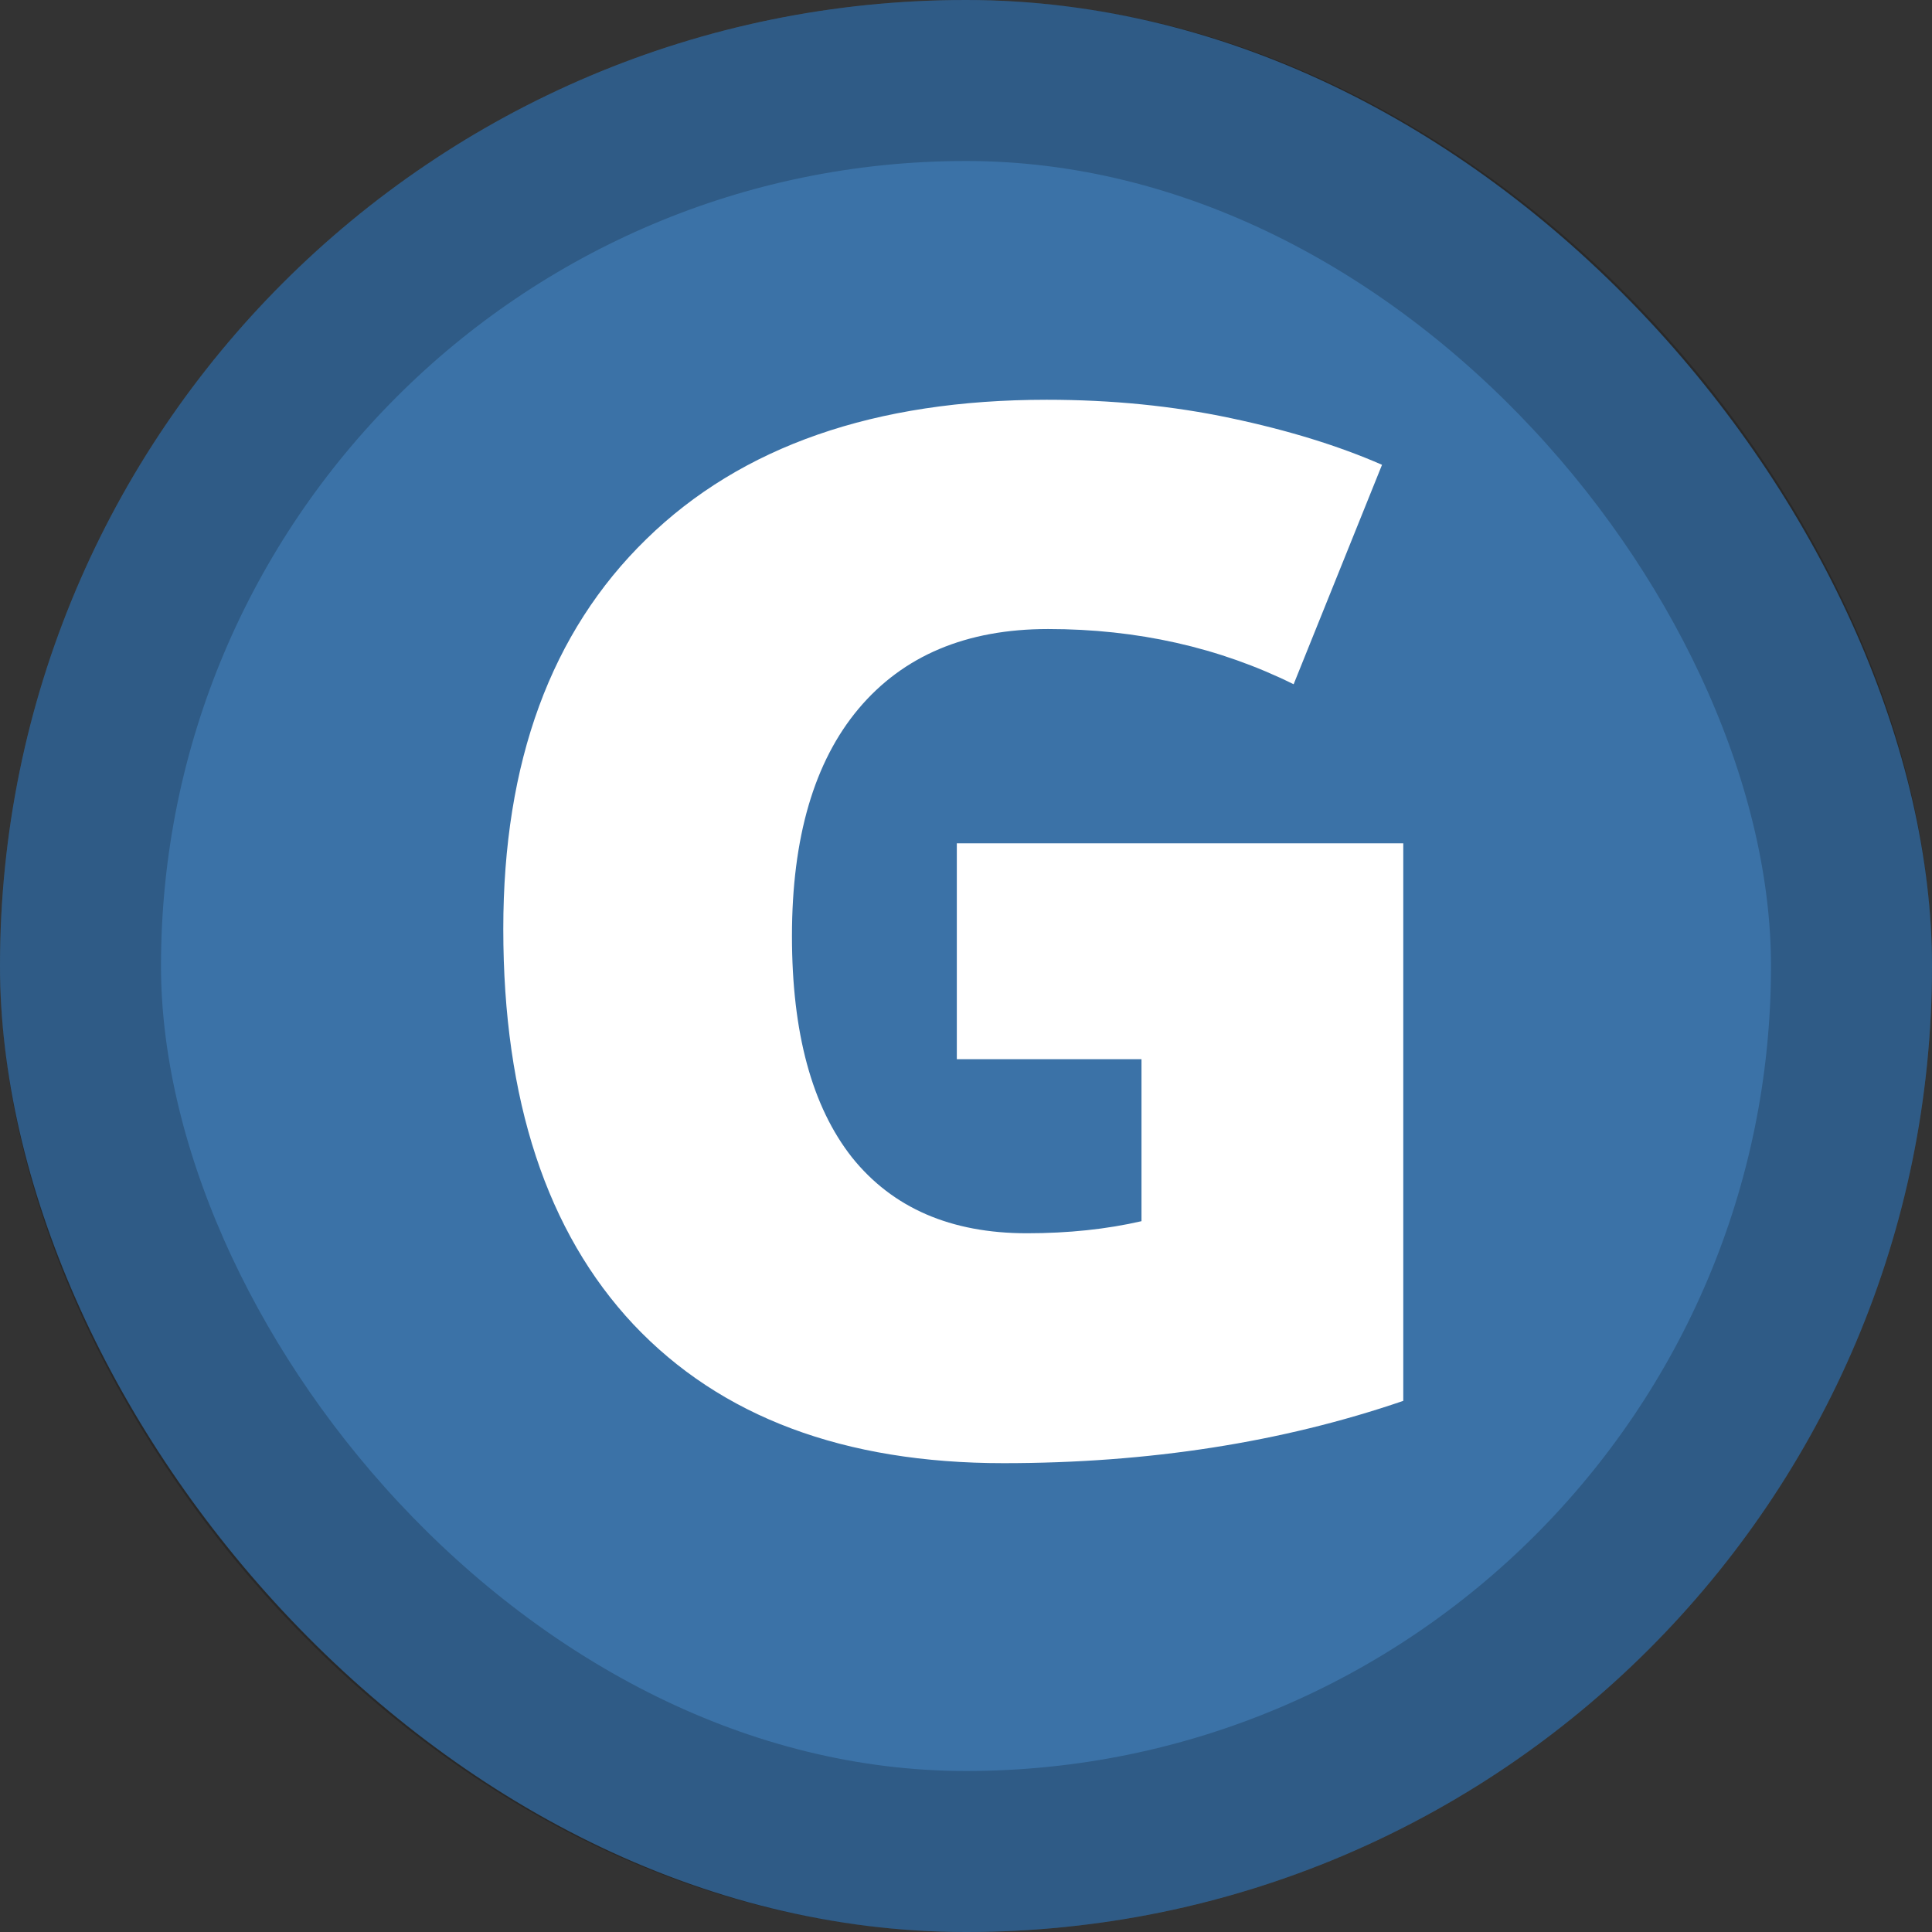
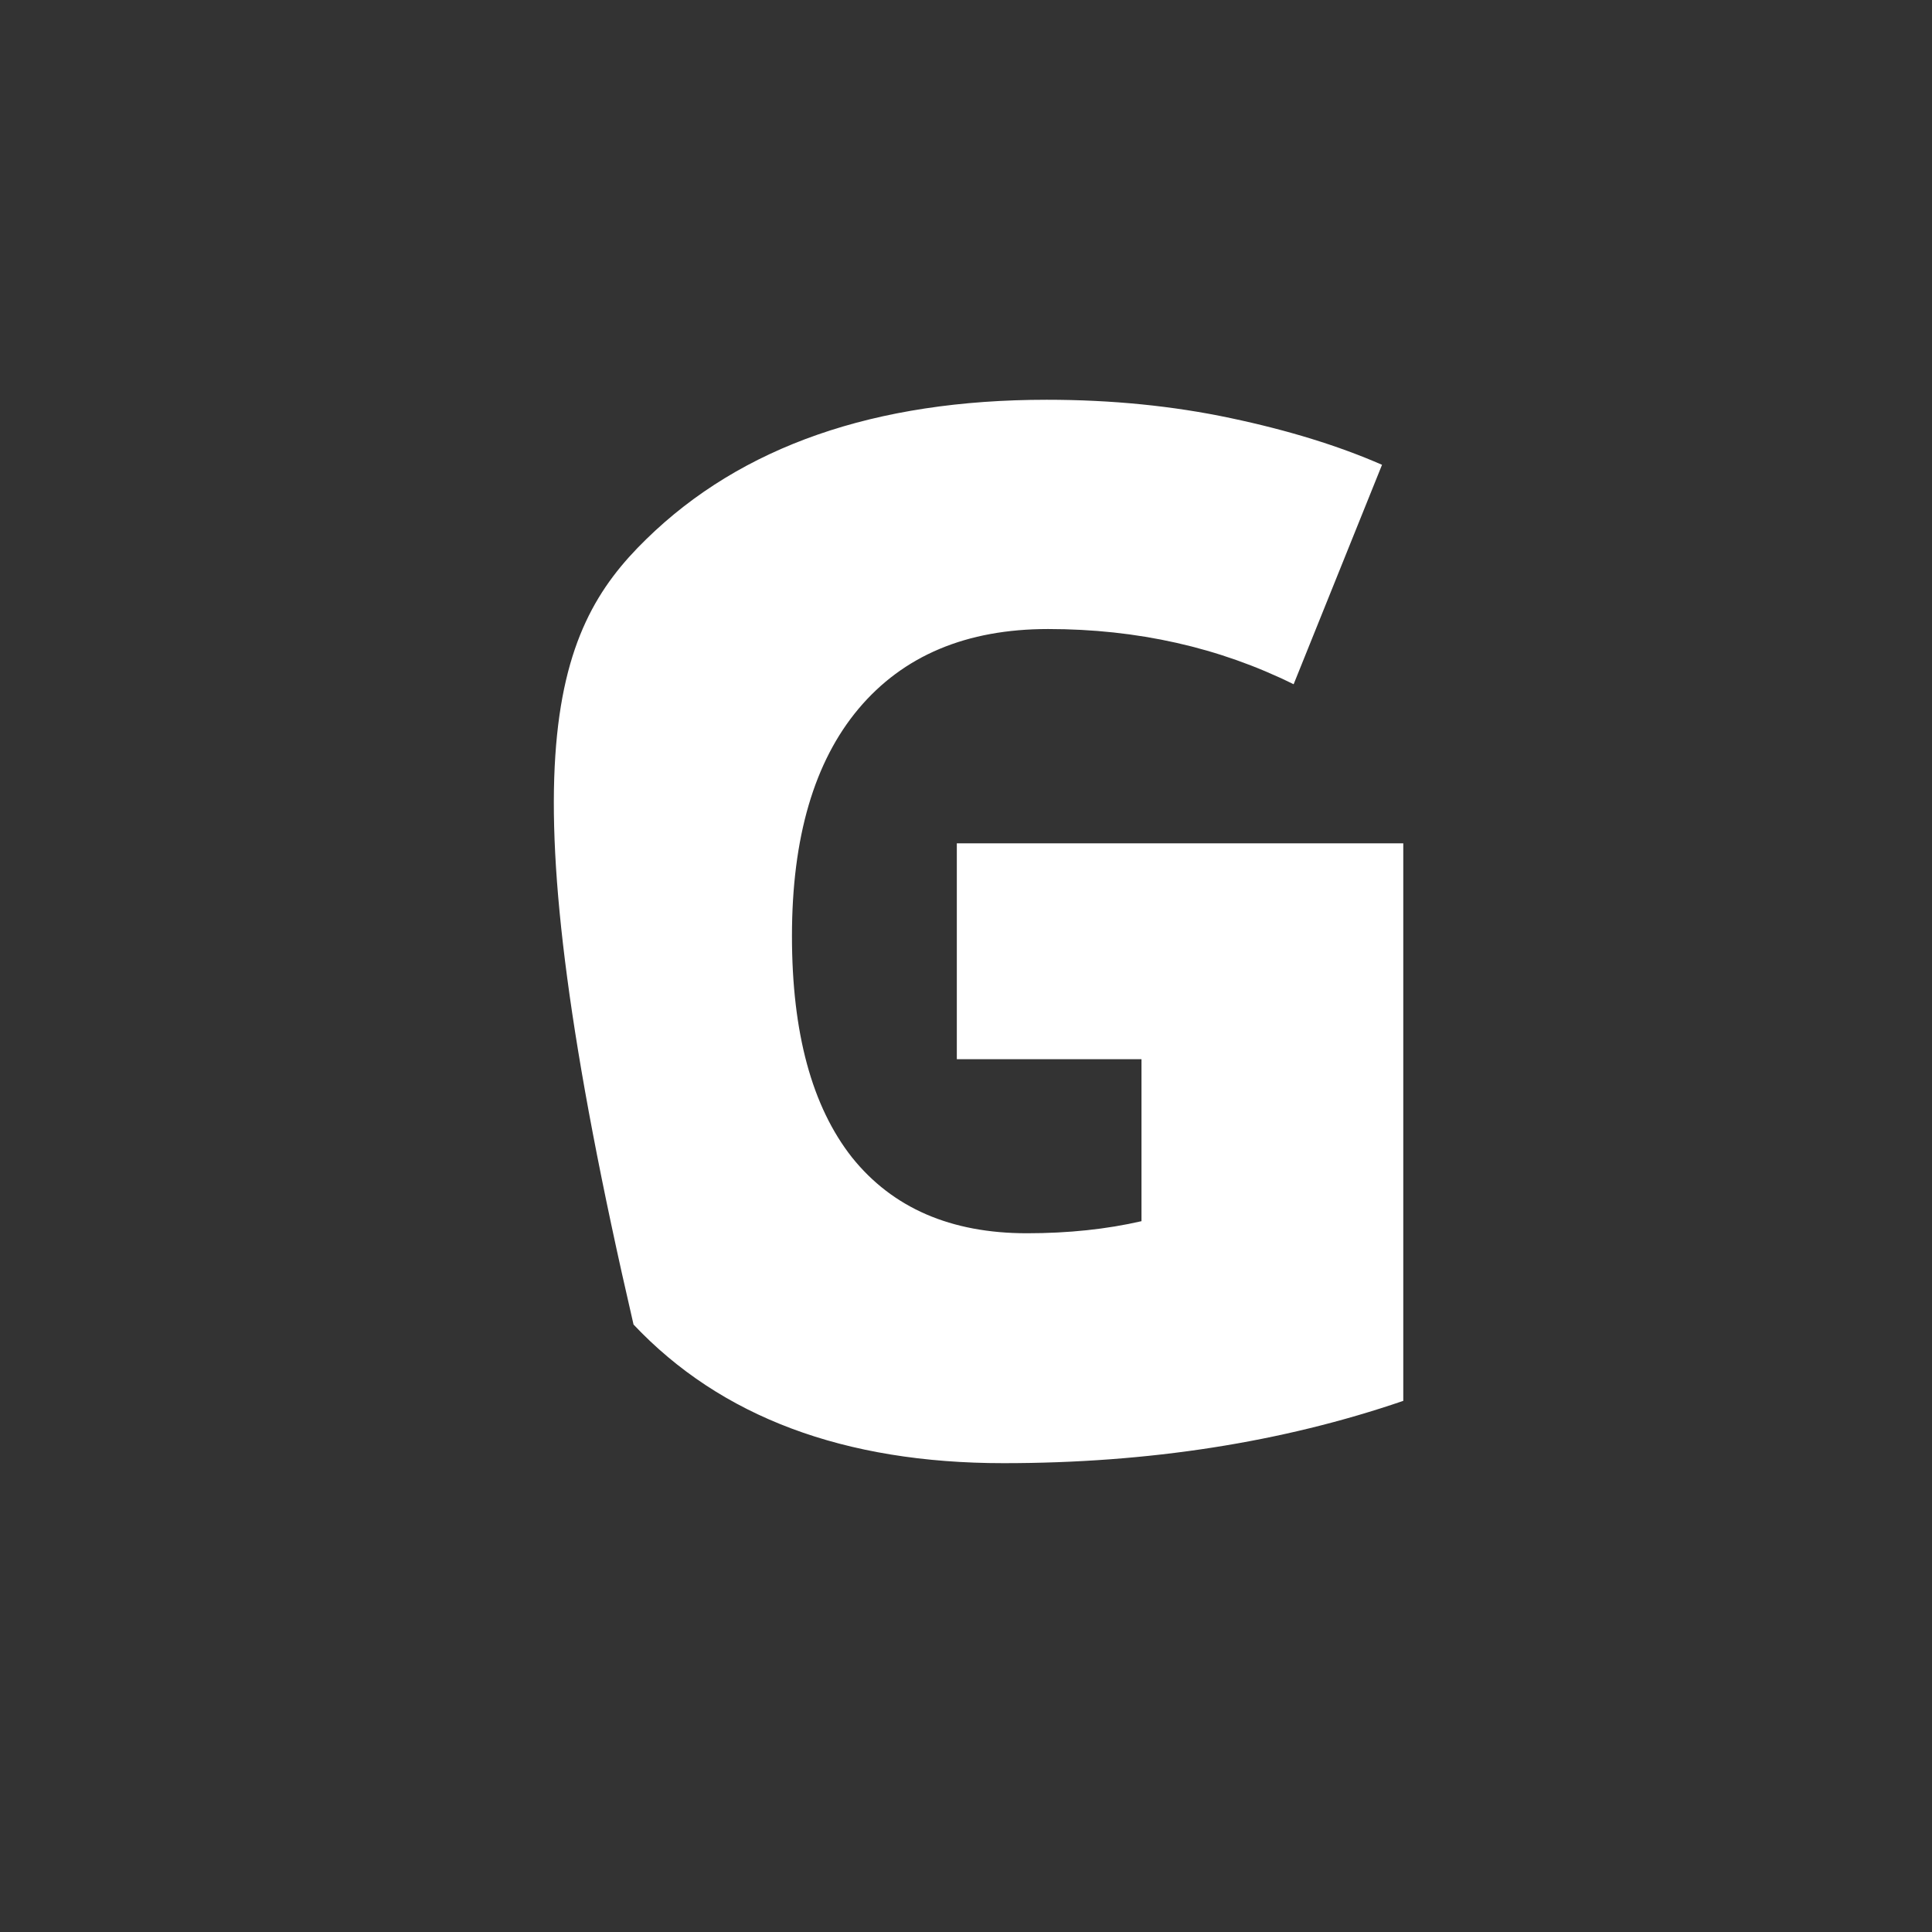
<svg xmlns="http://www.w3.org/2000/svg" width="12" height="12" viewBox="0 0 12 12" fill="none">
  <rect x="0" y="0" width="12" height="12" fill="#333333" stroke="none" />
-   <rect width="12" height="12" rx="6" fill="#3B72A7" />
-   <rect x="0.5" y="0.5" width="11" height="11" rx="5.5" stroke="black" stroke-opacity="0.2" />
-   <path d="M5.943 5.238H8.716V8.701C7.963 8.959 7.135 9.088 6.233 9.088C5.243 9.088 4.477 8.801 3.935 8.227C3.396 7.652 3.126 6.833 3.126 5.77C3.126 4.733 3.422 3.926 4.014 3.349C4.605 2.771 5.435 2.483 6.501 2.483C6.905 2.483 7.286 2.521 7.644 2.597C8.004 2.673 8.317 2.77 8.584 2.887L8.035 4.25C7.572 4.021 7.063 3.907 6.51 3.907C6.003 3.907 5.61 4.072 5.332 4.403C5.057 4.731 4.919 5.202 4.919 5.814C4.919 6.415 5.043 6.873 5.292 7.189C5.544 7.503 5.906 7.66 6.378 7.66C6.636 7.66 6.873 7.635 7.09 7.585V6.579H5.943V5.238Z" fill="white" />
+   <path d="M5.943 5.238H8.716V8.701C7.963 8.959 7.135 9.088 6.233 9.088C5.243 9.088 4.477 8.801 3.935 8.227C3.126 4.733 3.422 3.926 4.014 3.349C4.605 2.771 5.435 2.483 6.501 2.483C6.905 2.483 7.286 2.521 7.644 2.597C8.004 2.673 8.317 2.77 8.584 2.887L8.035 4.25C7.572 4.021 7.063 3.907 6.51 3.907C6.003 3.907 5.61 4.072 5.332 4.403C5.057 4.731 4.919 5.202 4.919 5.814C4.919 6.415 5.043 6.873 5.292 7.189C5.544 7.503 5.906 7.66 6.378 7.66C6.636 7.66 6.873 7.635 7.09 7.585V6.579H5.943V5.238Z" fill="white" />
</svg>